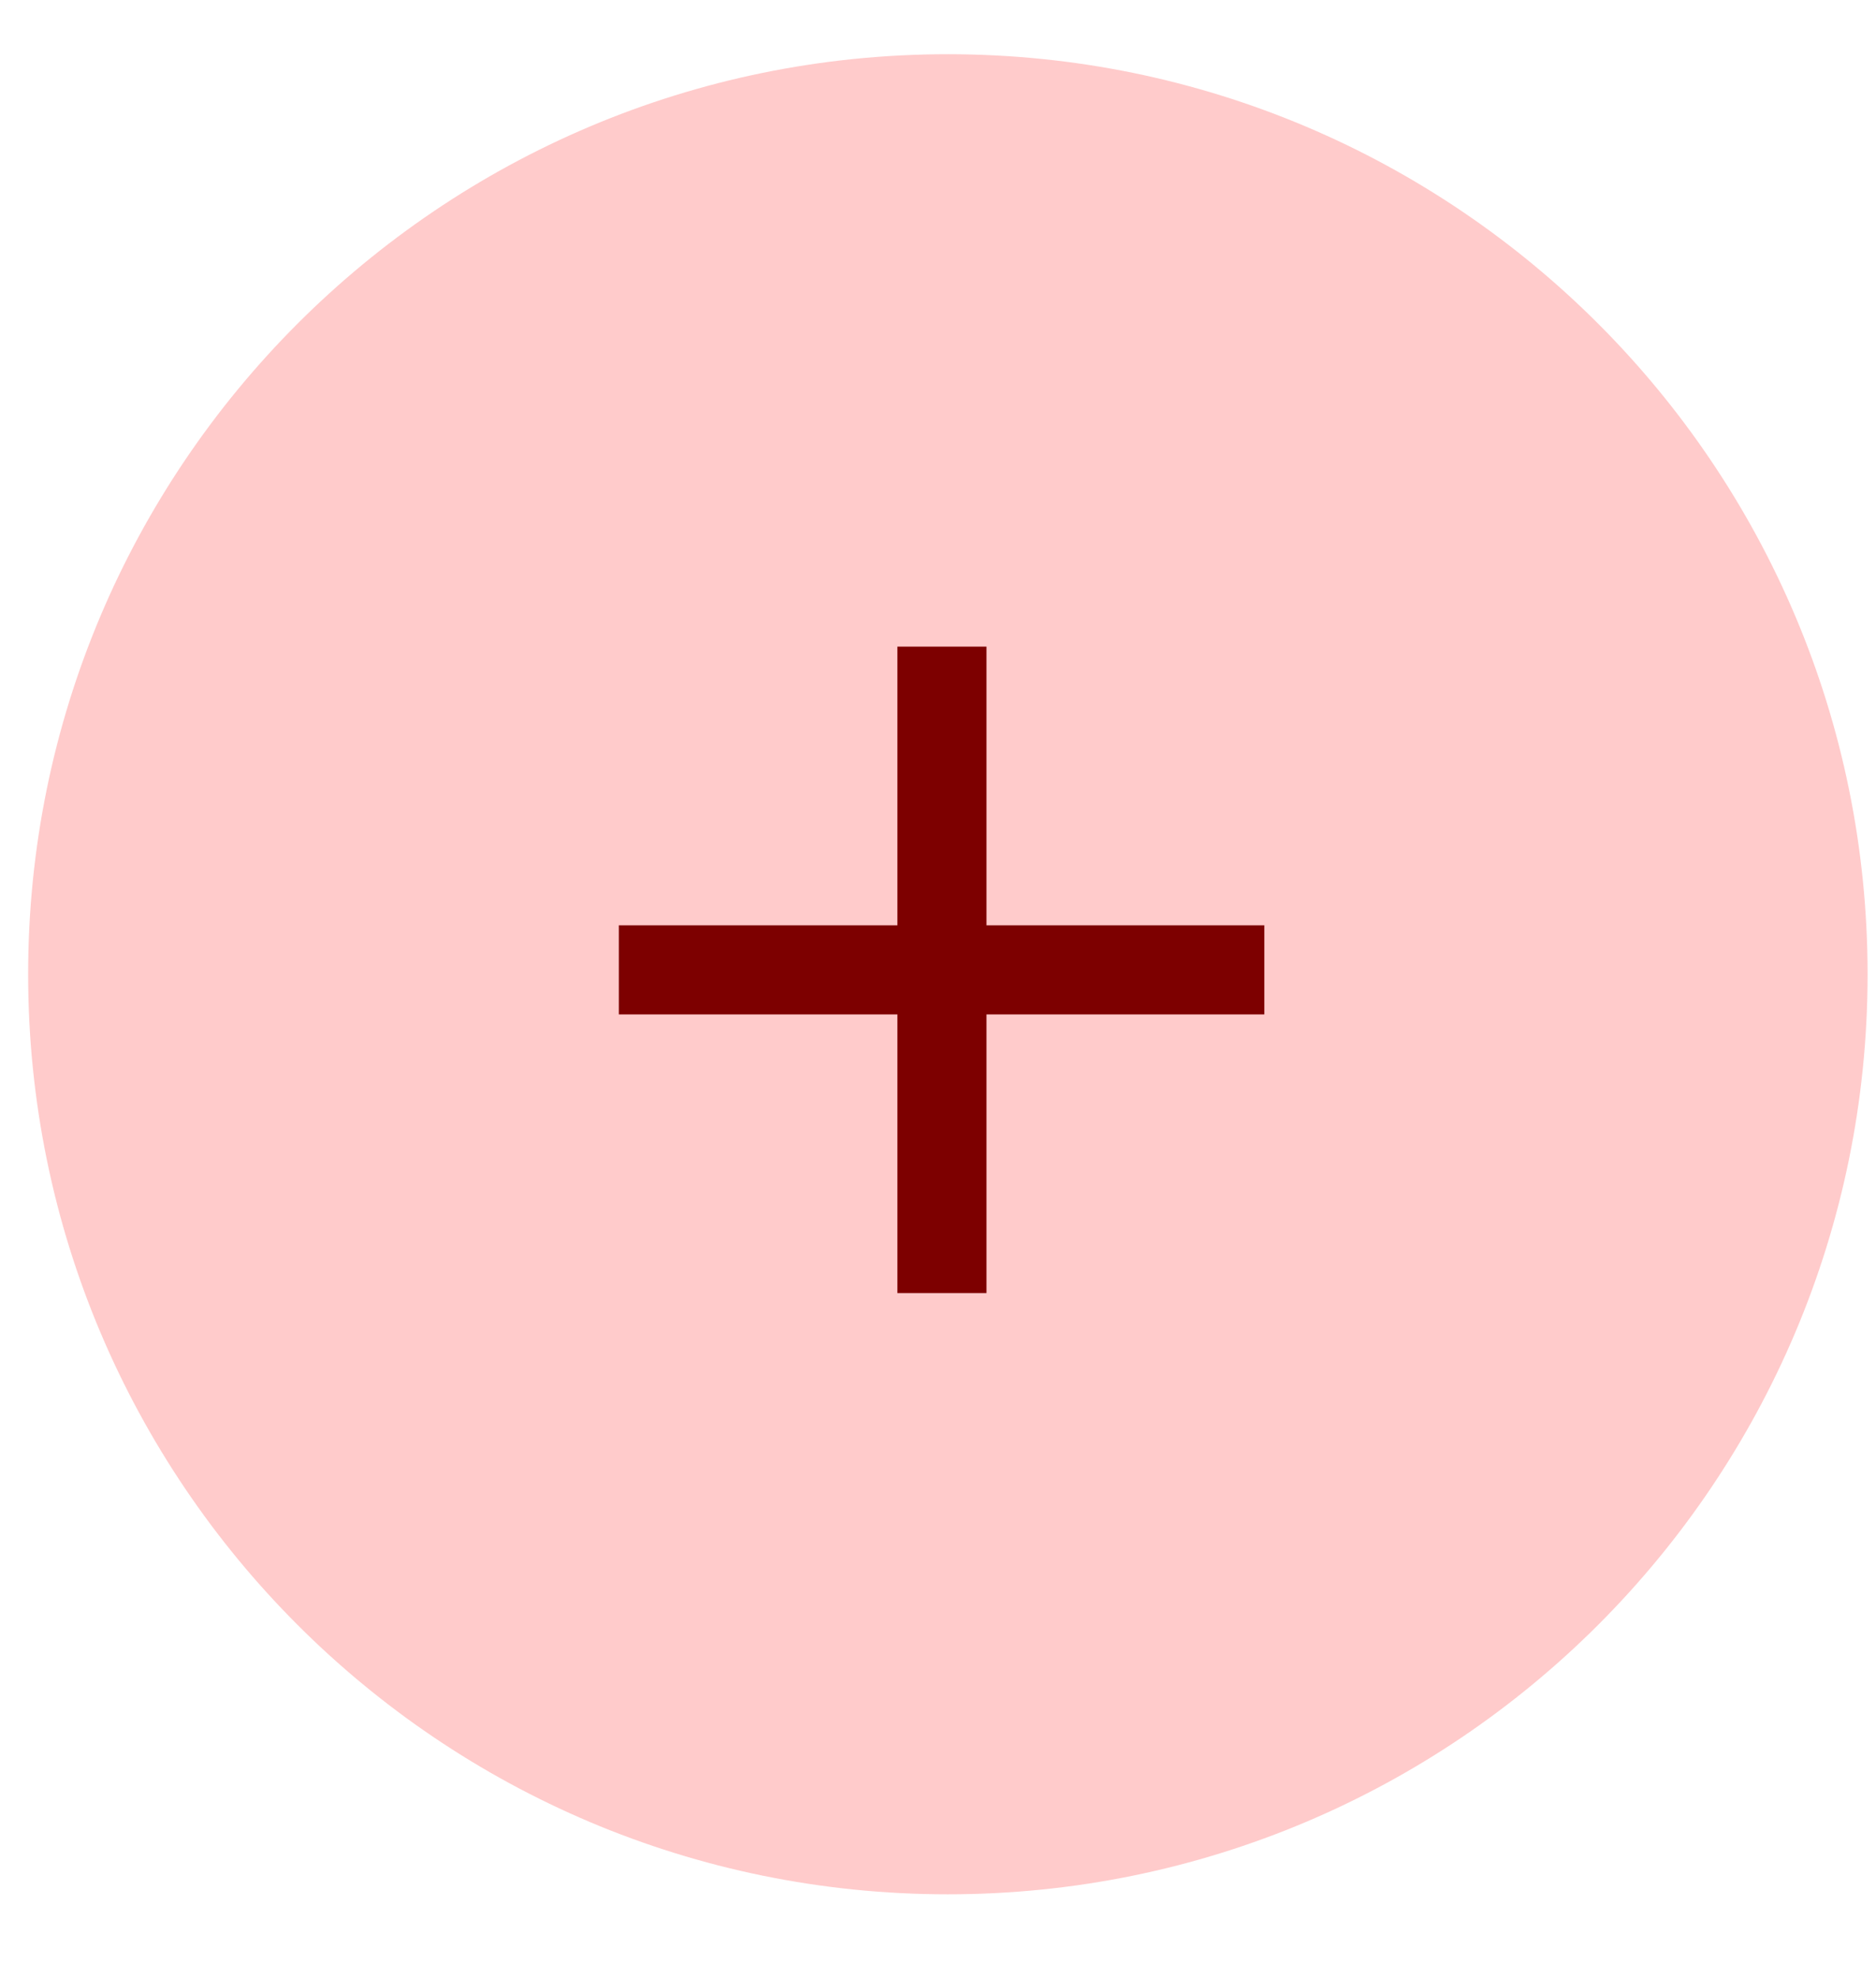
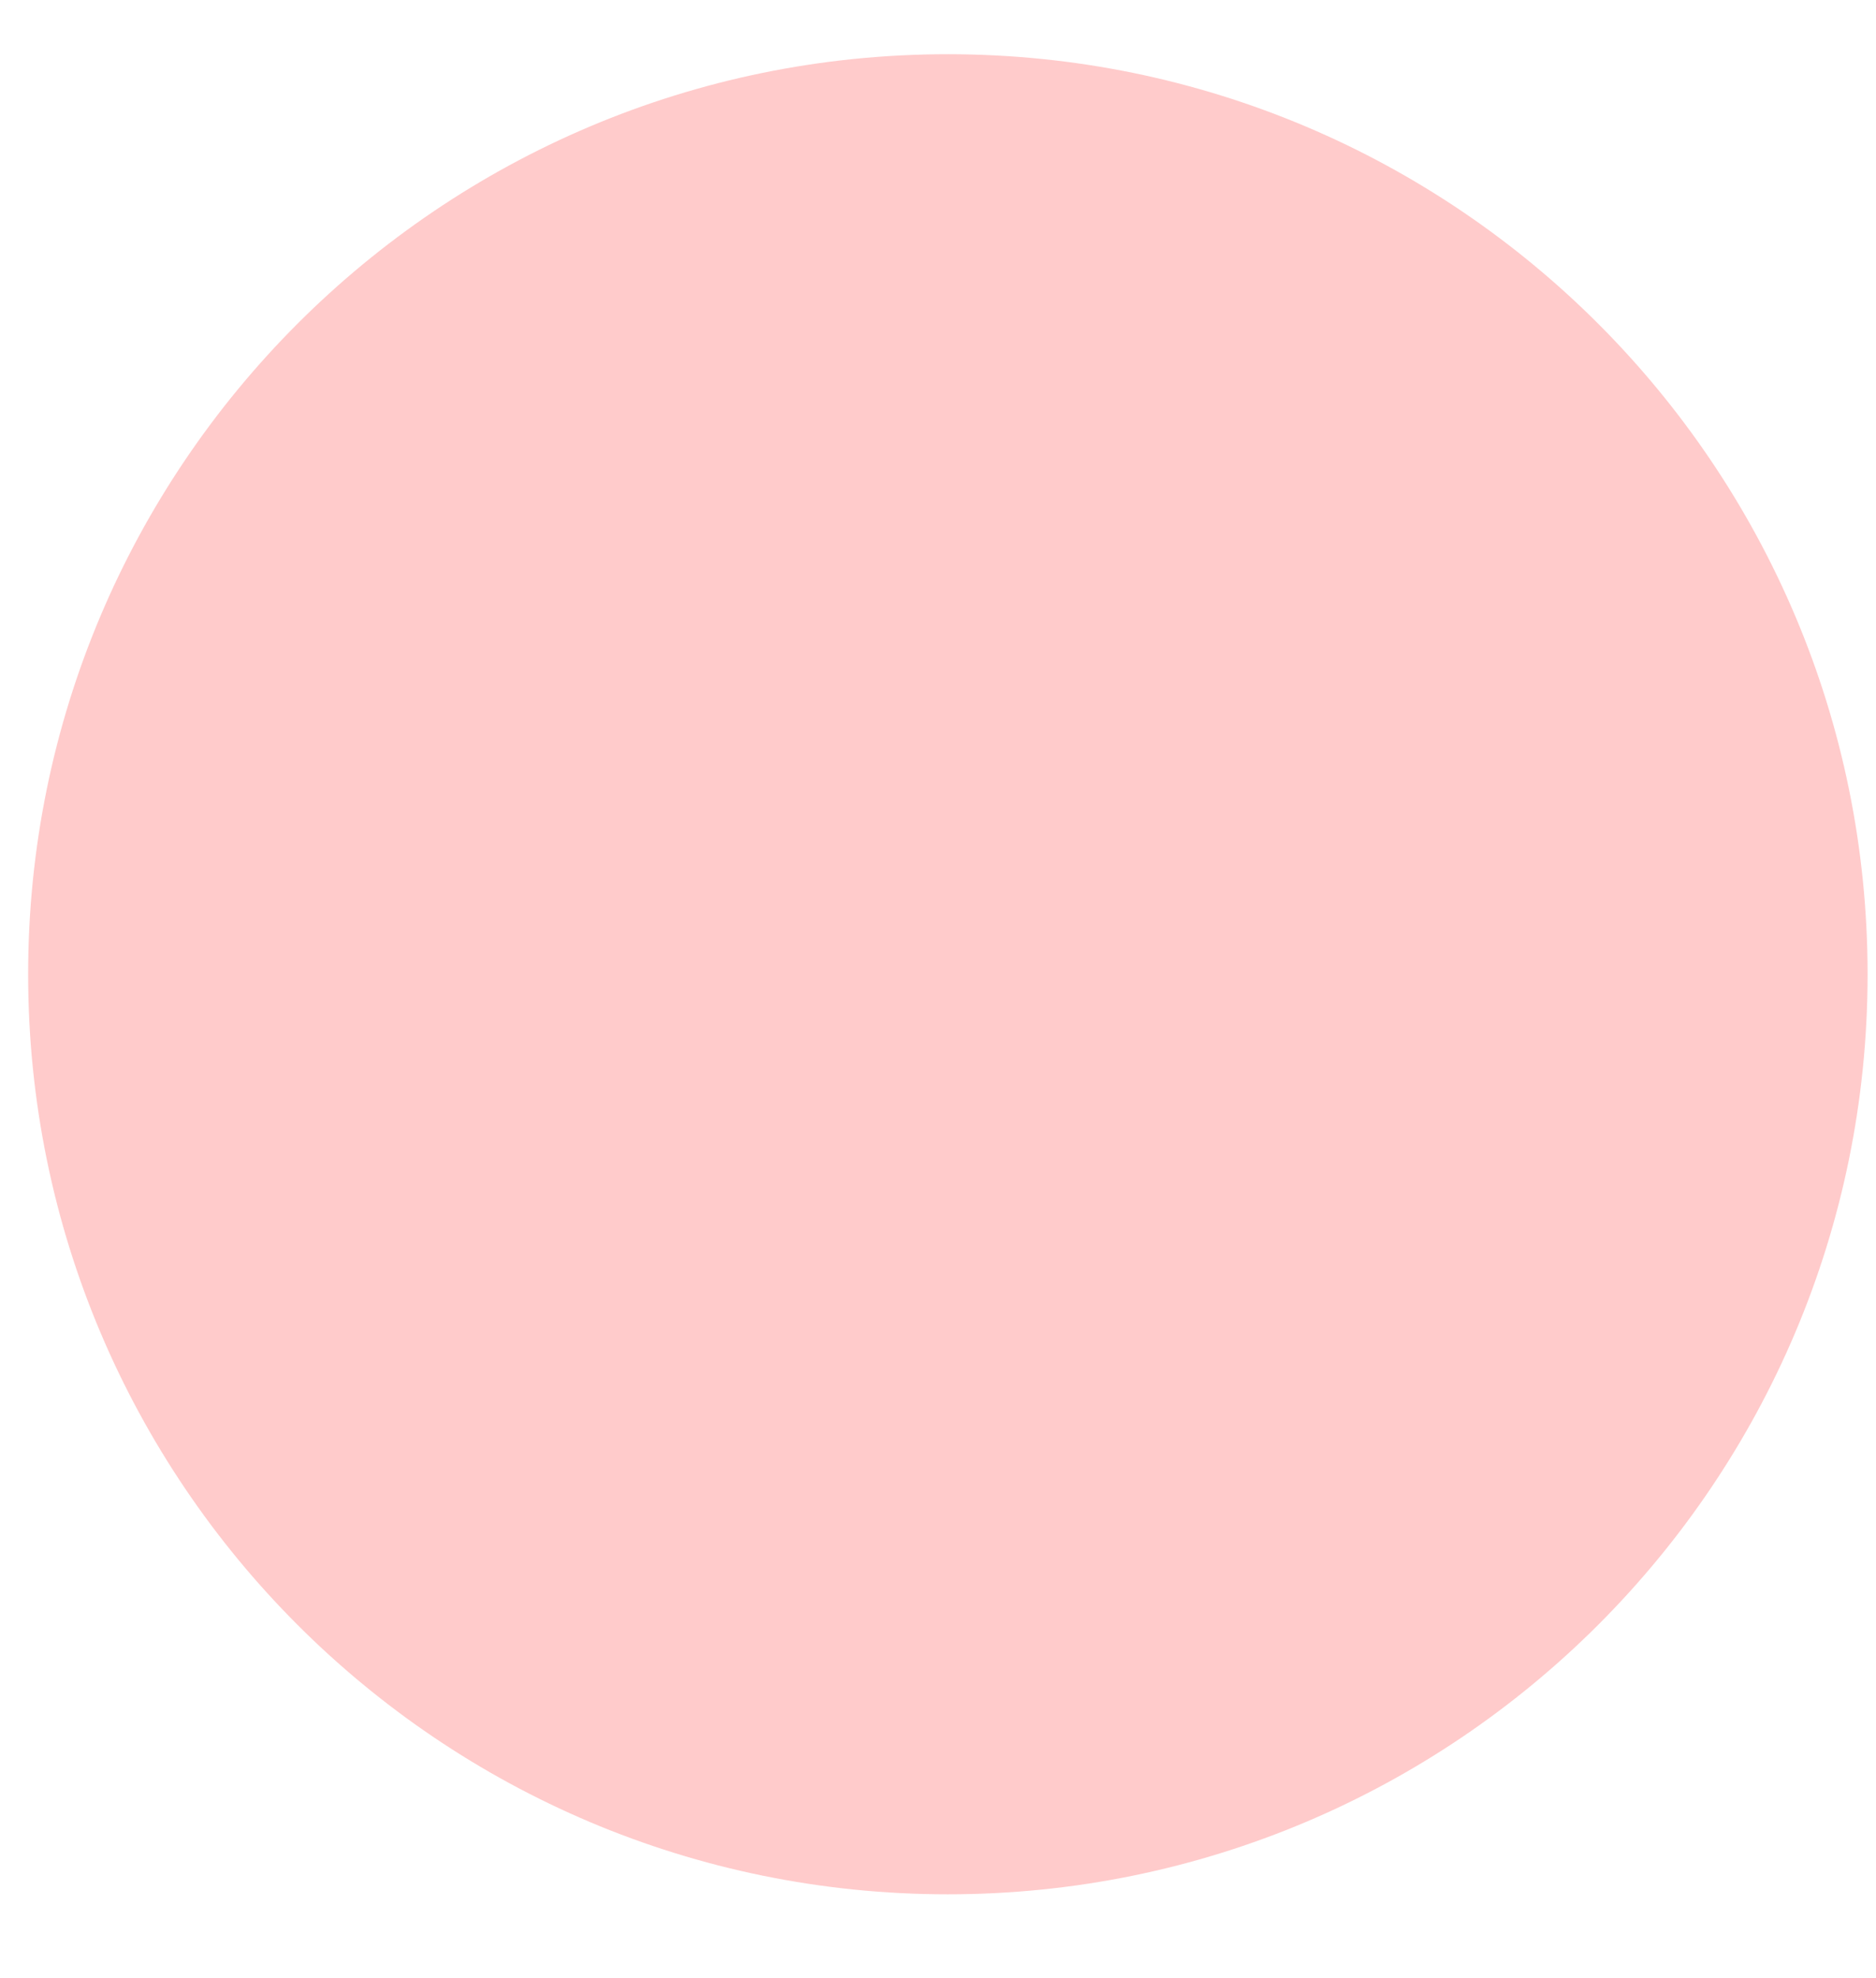
<svg xmlns="http://www.w3.org/2000/svg" width="37" height="39" viewBox="0 0 37 39" fill="none">
  <path d="M18.694 37.348C28.712 37.348 36.834 29.227 36.834 19.209C36.834 9.191 28.712 1.069 18.694 1.069C8.676 1.069 0.555 9.191 0.555 19.209C0.555 29.227 8.676 37.348 18.694 37.348Z" fill="#FFCBCB" />
-   <path d="M19.456 25.494H17.699V20H12.205V18.243H17.699V12.749H19.456V18.243H24.936V20H19.456V25.494Z" fill="#7D0000" />
</svg>